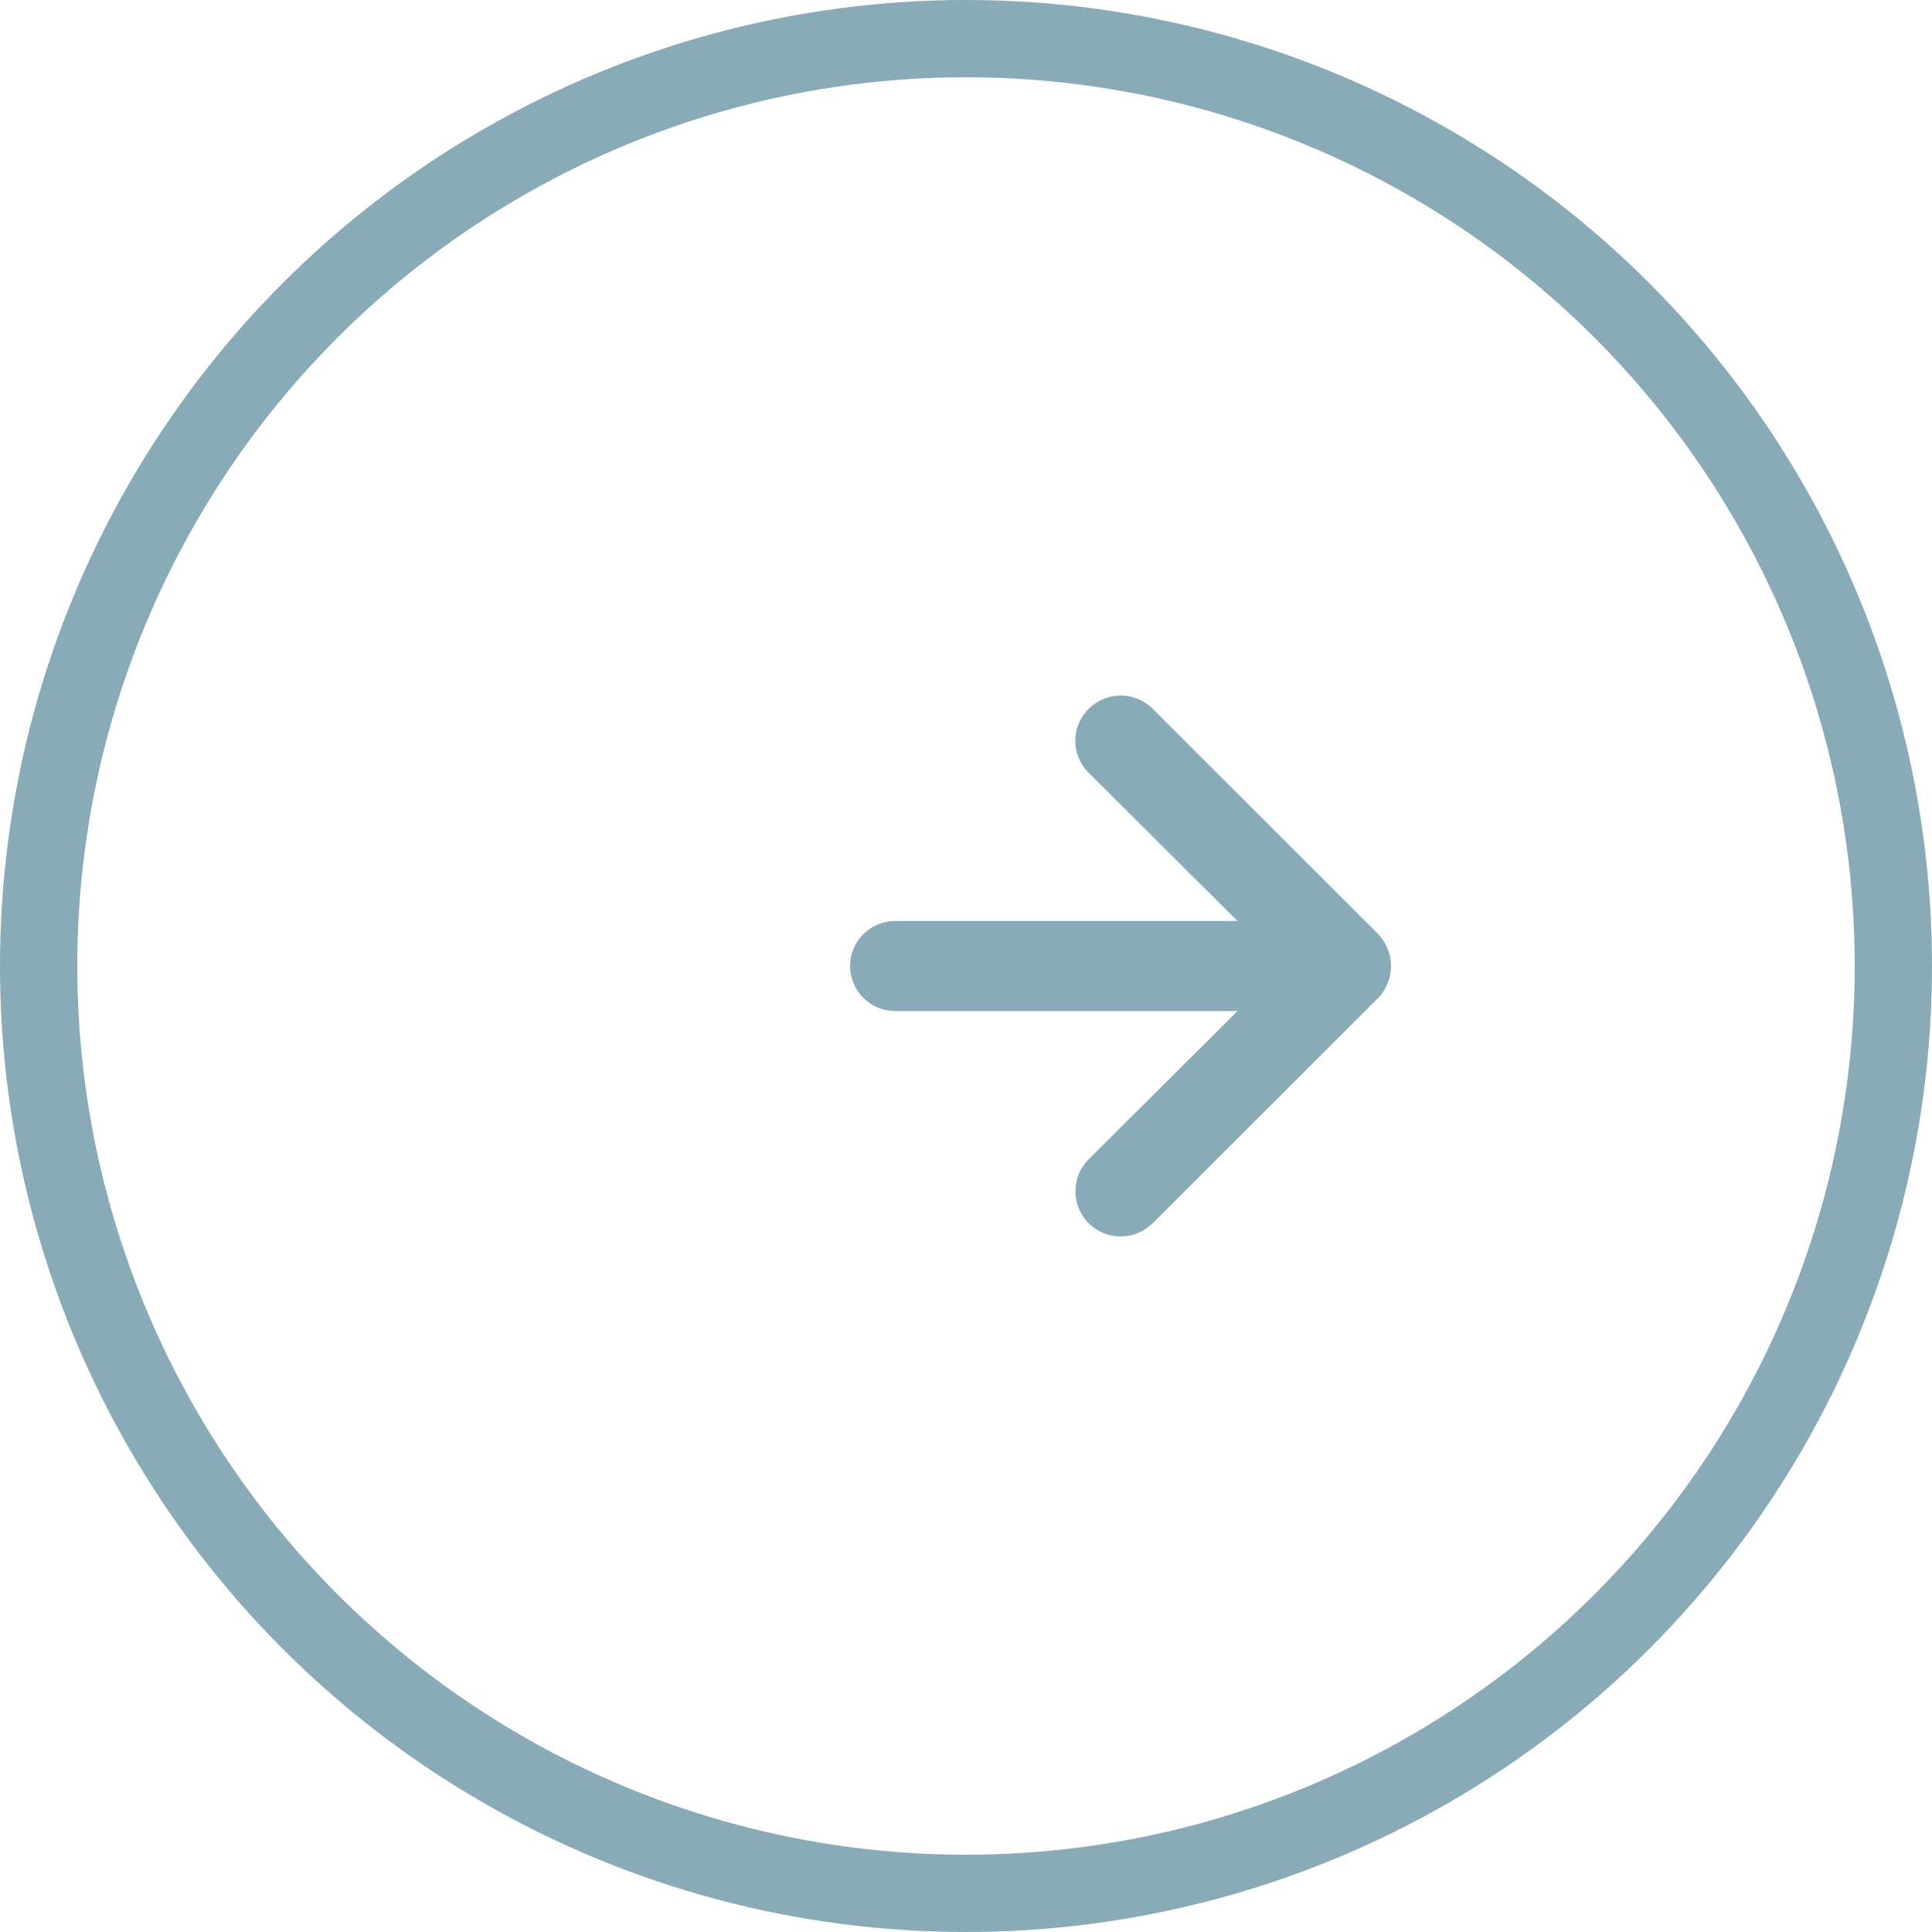
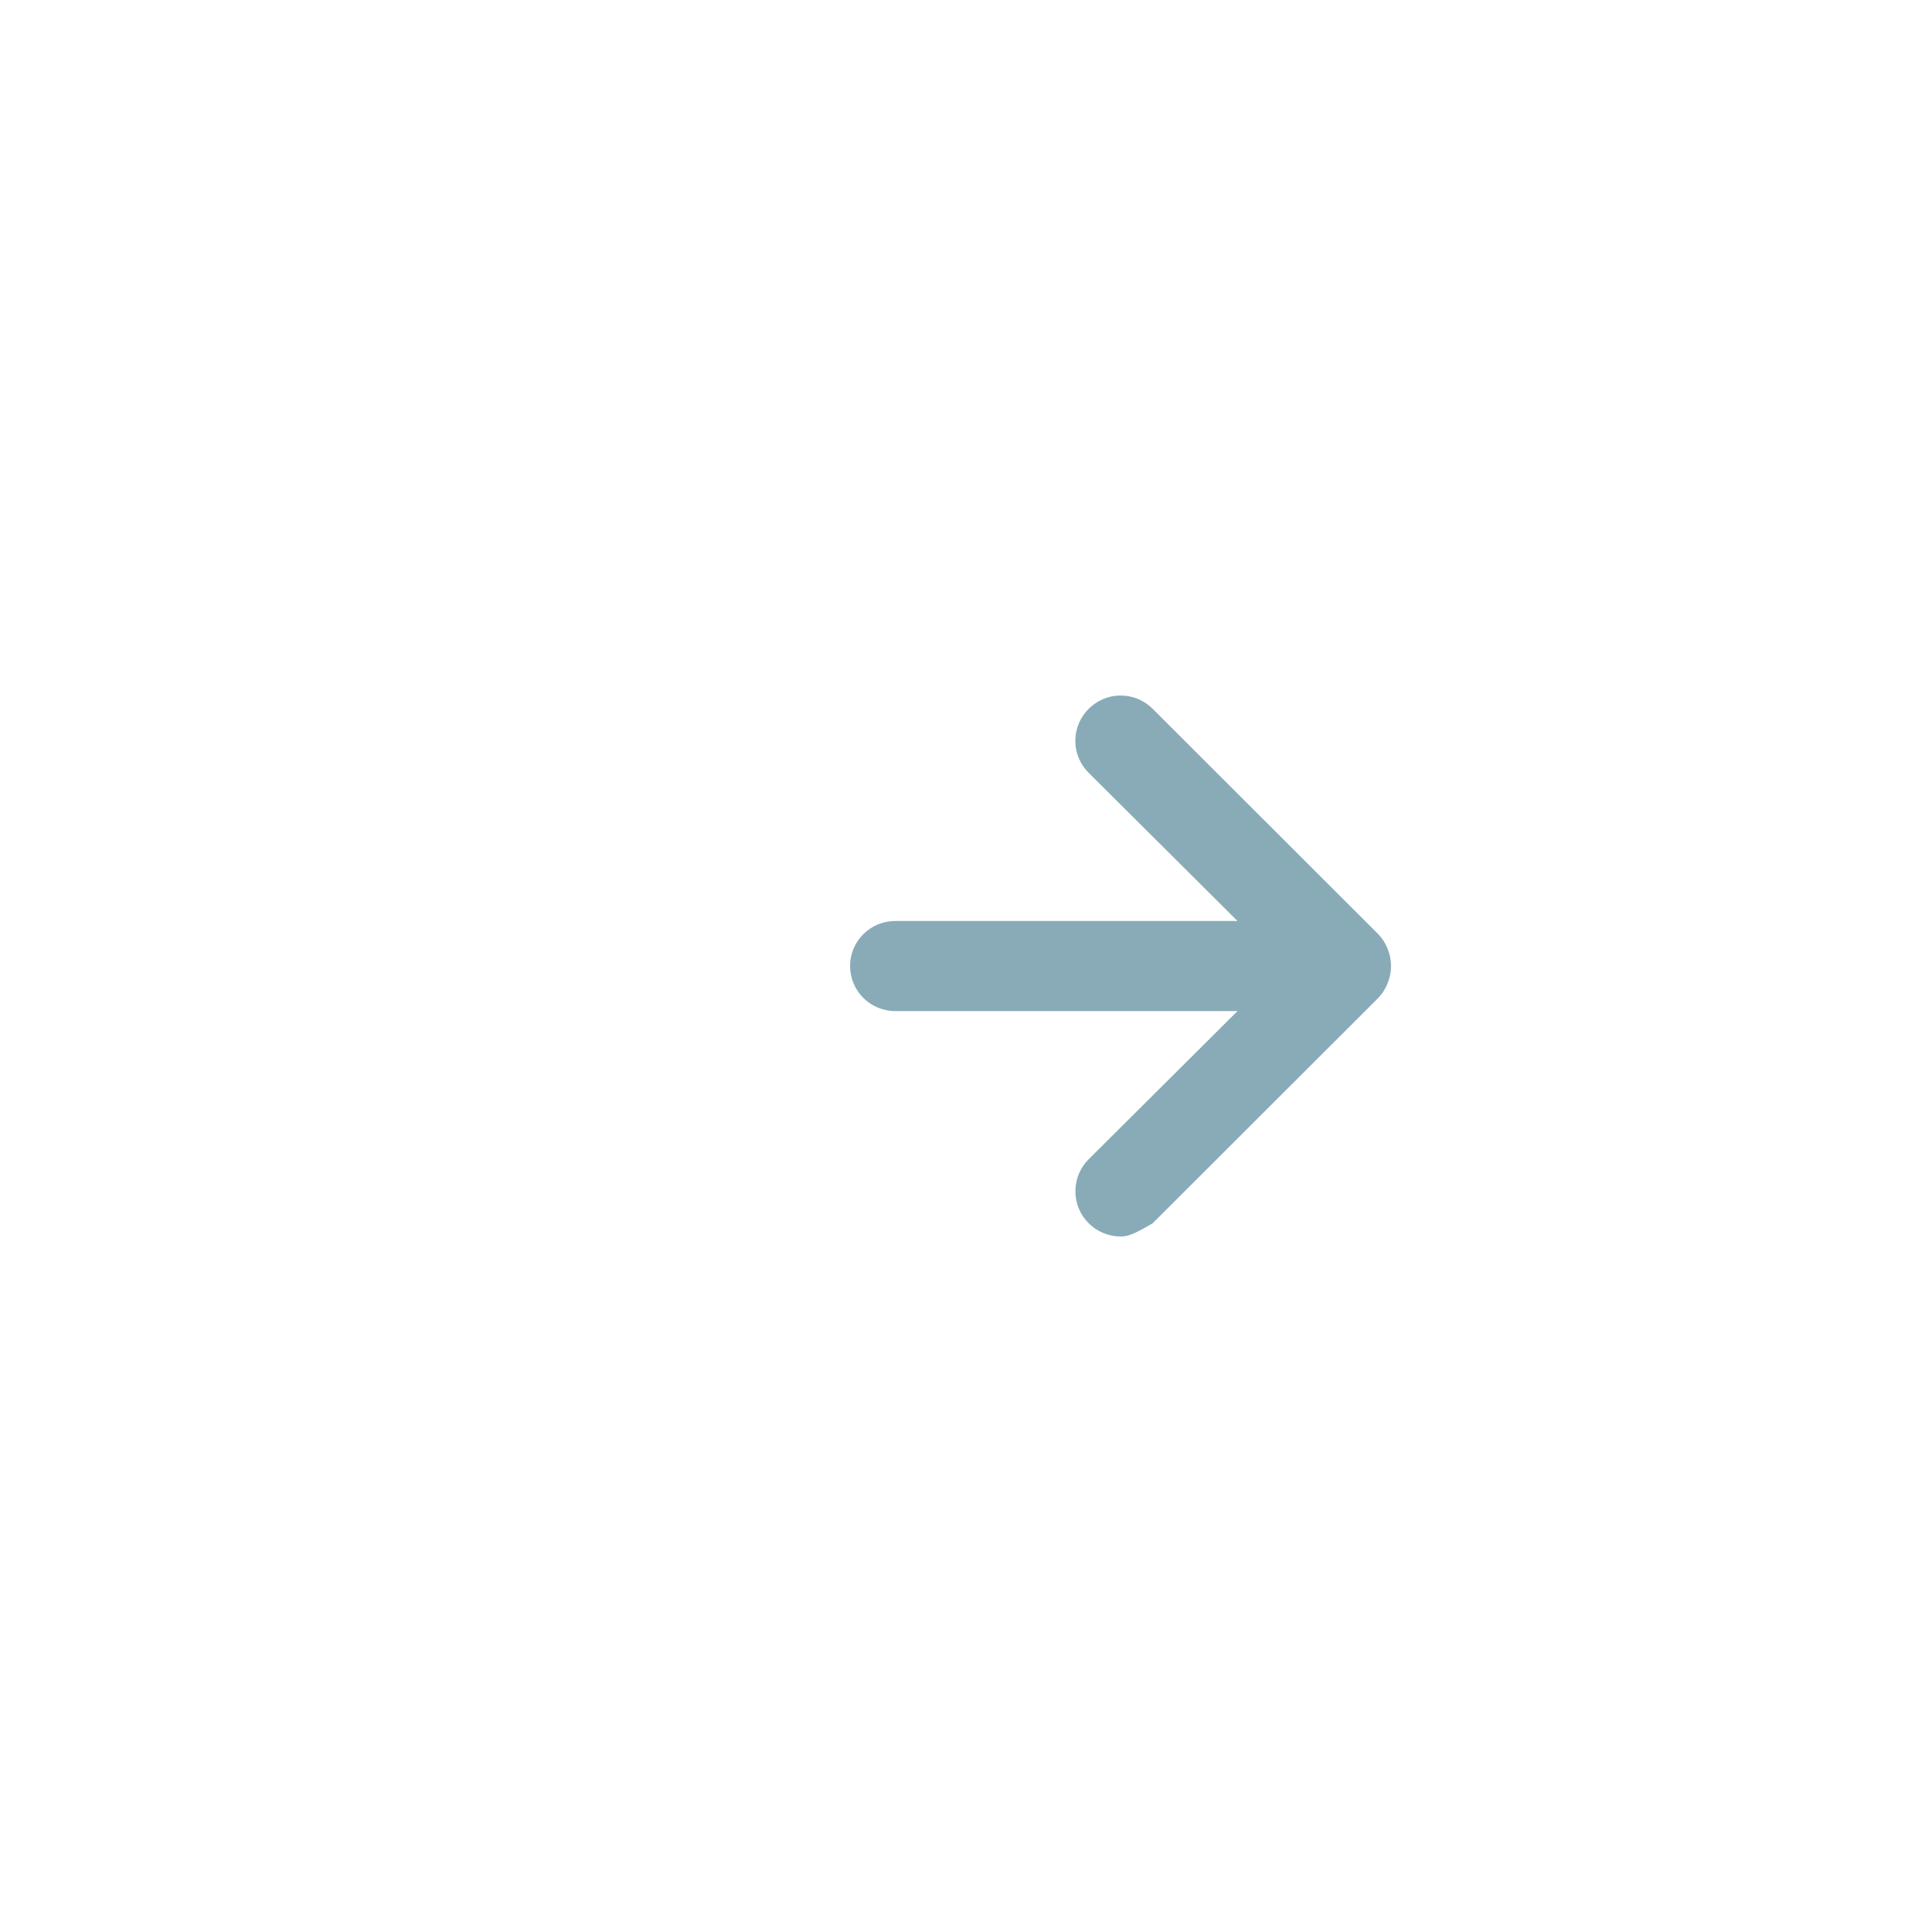
<svg xmlns="http://www.w3.org/2000/svg" width="50" height="50" viewBox="0 0 50 50" fill="none">
-   <circle cx="25" cy="25" r="24" transform="matrix(-1 0 0 1 50 0)" stroke="#88ABB7" stroke-width="2" />
-   <path d="M29.832 18.345L35.667 24.173C35.774 24.284 35.857 24.415 35.912 24.558C36.029 24.842 36.029 25.16 35.912 25.444C35.857 25.587 35.774 25.718 35.667 25.829L29.832 31.657C29.723 31.766 29.594 31.852 29.451 31.911C29.309 31.97 29.157 32 29.003 32C28.692 32 28.394 31.877 28.174 31.657C27.954 31.438 27.831 31.14 27.831 30.829C27.831 30.519 27.954 30.221 28.174 30.002L32.026 26.167L23.167 26.167C22.858 26.167 22.561 26.044 22.342 25.825C22.123 25.607 22 25.31 22 25.001C22 24.692 22.123 24.395 22.342 24.177C22.561 23.958 22.858 23.835 23.167 23.835L32.026 23.835L28.174 20C28.065 19.892 27.978 19.763 27.919 19.621C27.86 19.479 27.829 19.326 27.829 19.172C27.829 19.019 27.86 18.866 27.919 18.724C27.978 18.582 28.065 18.453 28.174 18.345C28.283 18.236 28.412 18.149 28.554 18.09C28.696 18.03 28.849 18 29.003 18C29.157 18 29.309 18.03 29.452 18.09C29.594 18.149 29.723 18.236 29.832 18.345Z" fill="#88ABB7" />
+   <path d="M29.832 18.345L35.667 24.173C35.774 24.284 35.857 24.415 35.912 24.558C36.029 24.842 36.029 25.16 35.912 25.444C35.857 25.587 35.774 25.718 35.667 25.829L29.832 31.657C29.309 31.97 29.157 32 29.003 32C28.692 32 28.394 31.877 28.174 31.657C27.954 31.438 27.831 31.14 27.831 30.829C27.831 30.519 27.954 30.221 28.174 30.002L32.026 26.167L23.167 26.167C22.858 26.167 22.561 26.044 22.342 25.825C22.123 25.607 22 25.31 22 25.001C22 24.692 22.123 24.395 22.342 24.177C22.561 23.958 22.858 23.835 23.167 23.835L32.026 23.835L28.174 20C28.065 19.892 27.978 19.763 27.919 19.621C27.86 19.479 27.829 19.326 27.829 19.172C27.829 19.019 27.86 18.866 27.919 18.724C27.978 18.582 28.065 18.453 28.174 18.345C28.283 18.236 28.412 18.149 28.554 18.09C28.696 18.03 28.849 18 29.003 18C29.157 18 29.309 18.03 29.452 18.09C29.594 18.149 29.723 18.236 29.832 18.345Z" fill="#88ABB7" />
</svg>